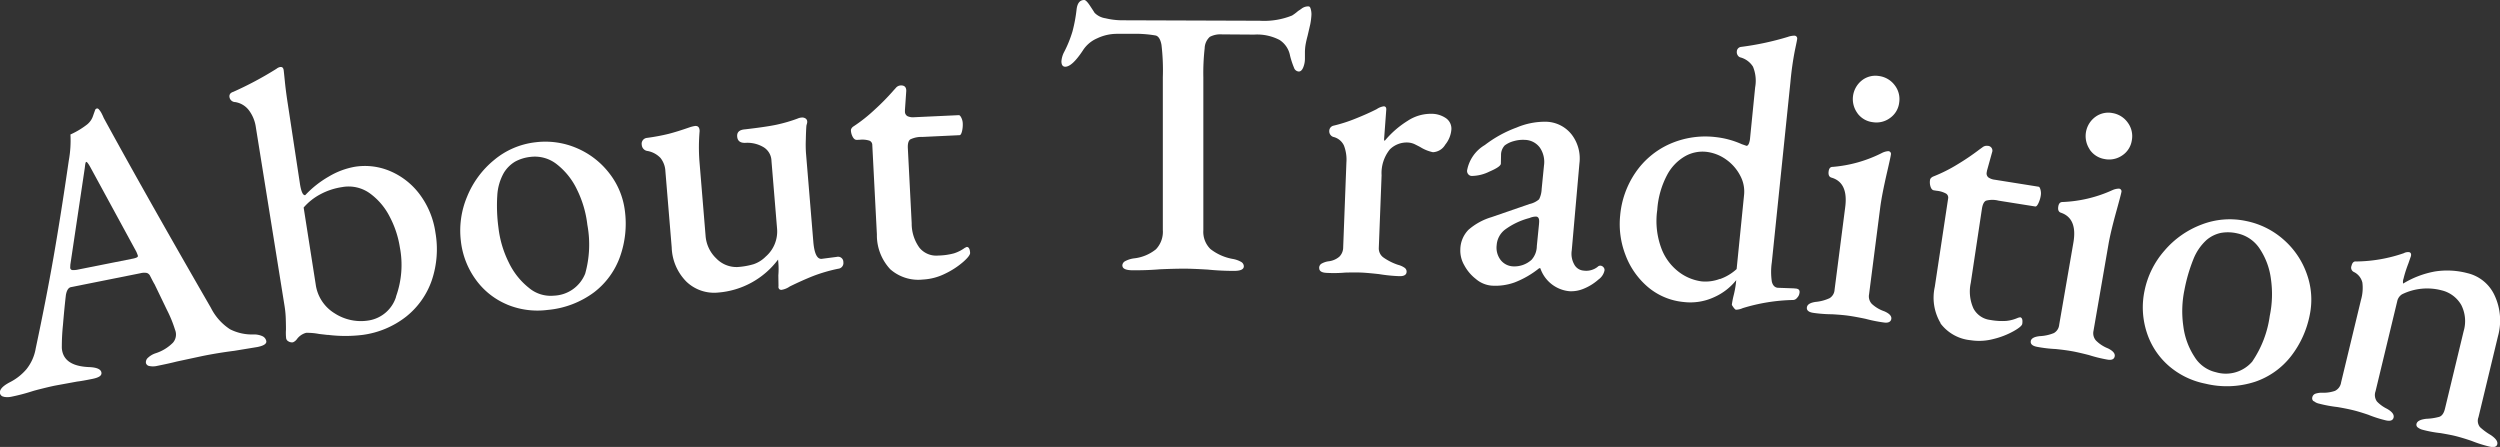
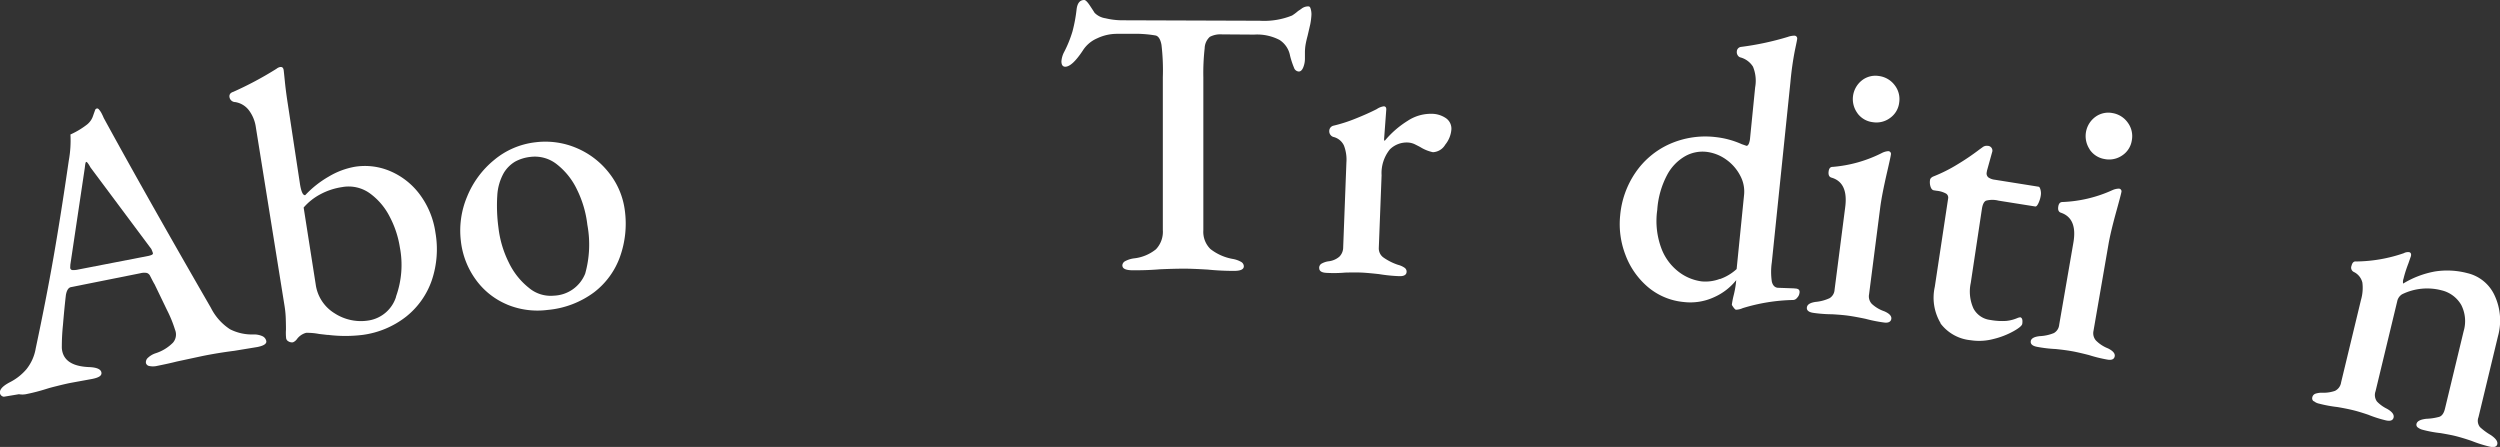
<svg xmlns="http://www.w3.org/2000/svg" width="114.236" height="20.423" viewBox="0 0 114.236 20.423">
  <rect x="0" y="0" width="114.236" height="20.423" fill="#333333" stroke="none" />
  <defs>
    <clipPath id="clip-path">
      <rect id="長方形_5063" data-name="長方形 5063" width="114.236" height="20.423" fill="#fff" />
    </clipPath>
  </defs>
  <g id="グループ_16725" data-name="グループ 16725" clip-path="url(#clip-path)">
-     <path id="パス_11994" data-name="パス 11994" d="M.178,19.387A.2.2,0,0,1,0,19.234q-.05-.243.433-.5a2.457,2.457,0,0,0,.776-.605,2.066,2.066,0,0,0,.423-.949q.475-2.235.81-4.146t.7-4.43a5.131,5.131,0,0,0,.077-1.2,3.684,3.684,0,0,0,.762-.458.833.833,0,0,0,.269-.387q.085-.242.108-.3c.059-.059.113-.058.162,0a.913.913,0,0,1,.127.19c.039.076.07.142.093.2q1.691,3.1,4.351,7.728l.548.951a2.505,2.505,0,0,0,.873.977,2.213,2.213,0,0,0,1.061.237.937.937,0,0,1,.417.078.315.315,0,0,1,.177.218c.026.126-.11.219-.407.278L10.7,17.29q-.746.094-1.464.24l-1.16.249q-.338.087-.9.2a.81.81,0,0,1-.346.006.189.189,0,0,1-.162-.139.274.274,0,0,1,.1-.245.939.939,0,0,1,.342-.2,1.951,1.951,0,0,0,.793-.483.572.572,0,0,0,.094-.594,5.56,5.56,0,0,0-.371-.907q-.288-.6-.565-1.172c-.036-.053-.1-.179-.2-.374a.253.253,0,0,0-.153-.14.7.7,0,0,0-.3.015l-3.165.633c-.114.023-.191.14-.231.352q-.066.554-.134,1.367a9.88,9.88,0,0,0-.053,1.063q.057.817,1.225.871c.358.011.553.092.583.242s-.112.238-.42.3c-.285.057-.514.1-.687.12l-.979.179c-.171.033-.369.08-.595.136s-.395.1-.507.137a8.768,8.768,0,0,1-.912.238.878.878,0,0,1-.354.008m5.9-6.316a.8.8,0,0,0,.167-.051c.044-.021.061-.049.054-.084a1.933,1.933,0,0,0-.072-.183L4.134,8.909c-.095-.173-.159-.257-.194-.25s-.045.1-.067.283l-.659,4.413-.006.145a.111.111,0,0,0,.108.1,1,1,0,0,0,.262-.026Z" transform="translate(0 -1.259)" fill="#fff" />
+     <path id="パス_11994" data-name="パス 11994" d="M.178,19.387A.2.2,0,0,1,0,19.234q-.05-.243.433-.5a2.457,2.457,0,0,0,.776-.605,2.066,2.066,0,0,0,.423-.949q.475-2.235.81-4.146t.7-4.43a5.131,5.131,0,0,0,.077-1.2,3.684,3.684,0,0,0,.762-.458.833.833,0,0,0,.269-.387q.085-.242.108-.3c.059-.059.113-.058.162,0a.913.913,0,0,1,.127.19c.039.076.07.142.093.2q1.691,3.1,4.351,7.728l.548.951a2.505,2.505,0,0,0,.873.977,2.213,2.213,0,0,0,1.061.237.937.937,0,0,1,.417.078.315.315,0,0,1,.177.218c.026.126-.11.219-.407.278L10.7,17.29q-.746.094-1.464.24l-1.16.249q-.338.087-.9.2a.81.81,0,0,1-.346.006.189.189,0,0,1-.162-.139.274.274,0,0,1,.1-.245.939.939,0,0,1,.342-.2,1.951,1.951,0,0,0,.793-.483.572.572,0,0,0,.094-.594,5.56,5.56,0,0,0-.371-.907q-.288-.6-.565-1.172c-.036-.053-.1-.179-.2-.374a.253.253,0,0,0-.153-.14.7.7,0,0,0-.3.015l-3.165.633c-.114.023-.191.14-.231.352q-.066.554-.134,1.367a9.88,9.88,0,0,0-.053,1.063q.057.817,1.225.871c.358.011.553.092.583.242s-.112.238-.42.3l-.979.179c-.171.033-.369.08-.595.136s-.395.1-.507.137a8.768,8.768,0,0,1-.912.238.878.878,0,0,1-.354.008m5.9-6.316a.8.8,0,0,0,.167-.051c.044-.021.061-.049.054-.084a1.933,1.933,0,0,0-.072-.183L4.134,8.909c-.095-.173-.159-.257-.194-.25s-.045.1-.067.283l-.659,4.413-.006.145a.111.111,0,0,0,.108.1,1,1,0,0,0,.262-.026Z" transform="translate(0 -1.259)" fill="#fff" />
    <path id="パス_11995" data-name="パス 11995" d="M17.646,16.084l-.4-.046a2.915,2.915,0,0,0-.592-.052.769.769,0,0,0-.43.3.436.436,0,0,1-.173.134.307.307,0,0,1-.2-.04.2.2,0,0,1-.111-.144,2.257,2.257,0,0,1-.008-.391c0-.072,0-.217-.007-.436a4.517,4.517,0,0,0-.051-.608L14.357,6.6a1.665,1.665,0,0,0-.317-.781.981.981,0,0,0-.624-.376.271.271,0,0,1-.265-.227c-.018-.116.04-.2.173-.241A15.82,15.82,0,0,0,15.3,3.92a.392.392,0,0,1,.163-.079c.092-.015.146.03.163.136.007.045.026.225.057.535s.077.658.137,1.041l.551,3.626c.057.36.136.533.241.517A4.617,4.617,0,0,1,17.7,8.839a3.513,3.513,0,0,1,1.176-.44,2.931,2.931,0,0,1,1.658.216,3.283,3.283,0,0,1,1.335,1.079,3.81,3.81,0,0,1,.691,1.7,4.442,4.442,0,0,1-.167,2.2,3.635,3.635,0,0,1-1.171,1.653,4.1,4.1,0,0,1-1.971.832,6.467,6.467,0,0,1-1.607,0m3.116-1.749a4.258,4.258,0,0,0,.175-2.258,4.462,4.462,0,0,0-.467-1.4,2.977,2.977,0,0,0-.909-1.064A1.657,1.657,0,0,0,18.3,9.327a3.042,3.042,0,0,0-1.007.334,2.674,2.674,0,0,0-.753.6l.549,3.5a1.84,1.84,0,0,0,.862,1.331,2.209,2.209,0,0,0,1.57.328,1.57,1.57,0,0,0,1.243-1.084" transform="translate(-2.665 -0.778)" fill="#fff" />
    <path id="パス_11996" data-name="パス 11996" d="M28.519,15.56a3.365,3.365,0,0,1-1.427-1.13,3.686,3.686,0,0,1-.688-1.784,3.987,3.987,0,0,1,.285-2.013,4.2,4.2,0,0,1,1.24-1.681,3.57,3.57,0,0,1,1.889-.806,3.64,3.64,0,0,1,1.9.274,3.7,3.7,0,0,1,1.483,1.159,3.466,3.466,0,0,1,.7,1.712,4.491,4.491,0,0,1-.218,2.067A3.544,3.544,0,0,1,32.494,15a4.174,4.174,0,0,1-2.126.807,3.617,3.617,0,0,1-1.848-.245m3.565-1.411a4.922,4.922,0,0,0,.1-2.232,4.889,4.889,0,0,0-.474-1.612,3.215,3.215,0,0,0-.92-1.154,1.611,1.611,0,0,0-1.192-.34,1.892,1.892,0,0,0-.713.216,1.512,1.512,0,0,0-.517.513,2.368,2.368,0,0,0-.3,1.037,7.5,7.5,0,0,0,.052,1.459,4.806,4.806,0,0,0,.473,1.6,3.288,3.288,0,0,0,.922,1.162,1.541,1.541,0,0,0,1.141.355,1.6,1.6,0,0,0,1.426-1" transform="translate(-5.346 -1.645)" fill="#fff" />
-     <path id="パス_11997" data-name="パス 11997" d="M43.029,14.463l-.008-.513a3.592,3.592,0,0,0,0-.584l-.012-.141a3.791,3.791,0,0,1-2.729,1.507,1.831,1.831,0,0,1-1.45-.487,2.32,2.32,0,0,1-.682-1.574l-.288-3.479a1.046,1.046,0,0,0-.226-.611,1.084,1.084,0,0,0-.586-.316.3.3,0,0,1-.268-.28.268.268,0,0,1,.236-.319A9.145,9.145,0,0,0,38,7.483q.393-.1.99-.308a1.407,1.407,0,0,1,.223-.053c.139-.012.208.065.211.23a8.606,8.606,0,0,0-.01,1.363l.281,3.409a1.586,1.586,0,0,0,.49,1.05,1.285,1.285,0,0,0,.962.393,3.339,3.339,0,0,0,.742-.129,1.418,1.418,0,0,0,.55-.344,1.519,1.519,0,0,0,.522-1.3l-.254-3.075a.756.756,0,0,0-.4-.65,1.46,1.46,0,0,0-.759-.179q-.382.031-.408-.286c-.016-.2.1-.309.358-.329q.953-.11,1.428-.209a6.98,6.98,0,0,0,.966-.28.592.592,0,0,1,.188-.05.28.28,0,0,1,.179.039.174.174,0,0,1,.081.135.28.28,0,0,1-.01.1c-.01.03-.018.063-.027.1-.011.143-.021.349-.026.622a5.833,5.833,0,0,0,.006.618l.336,4.059q.067.808.38.784l.693-.09a.241.241,0,0,1,.3.242.262.262,0,0,1-.238.3,7.333,7.333,0,0,0-1.154.337q-.5.2-1.056.473a.92.92,0,0,1-.372.154c-.092.006-.143-.042-.151-.148" transform="translate(-7.455 -1.365)" fill="#fff" />
-     <path id="パス_11998" data-name="パス 11998" d="M50.553,13.283a2.269,2.269,0,0,1-.6-1.578l-.21-4.086a.212.212,0,0,0-.132-.2,1.087,1.087,0,0,0-.439-.041l-.139.006c-.069,0-.13-.04-.182-.132a.691.691,0,0,1-.085-.3.163.163,0,0,1,.038-.107.248.248,0,0,1,.075-.074,7.047,7.047,0,0,0,.974-.77A10.524,10.524,0,0,0,50.7,5.14c.01-.012.05-.054.116-.128a.31.31,0,0,1,.221-.116c.175-.008.261.076.258.253l-.06.867,0,.07a.233.233,0,0,0,.116.214.609.609,0,0,0,.317.048L53.7,6.254c.033,0,.071.037.111.117a.646.646,0,0,1,.065.245,1.31,1.31,0,0,1-.033.372c-.029.118-.067.179-.112.181l-1.692.08a1.169,1.169,0,0,0-.562.114c-.084.063-.121.2-.109.411l.175,3.416a1.873,1.873,0,0,0,.355,1.122.989.989,0,0,0,.857.357,3,3,0,0,0,.719-.1,1.737,1.737,0,0,0,.5-.254l.085-.039c.092,0,.144.088.154.275,0,.082-.1.22-.32.412a3.669,3.669,0,0,1-.82.533,2.559,2.559,0,0,1-1.017.269,1.936,1.936,0,0,1-1.5-.477" transform="translate(-9.884 -0.992)" fill="#fff" />
    <path id="パス_11999" data-name="パス 11999" d="M63.611,12.137a.236.236,0,0,1,.123-.2,1.2,1.2,0,0,1,.4-.13,1.926,1.926,0,0,0,1.013-.416,1.163,1.163,0,0,0,.315-.88l0-6.98A9.927,9.927,0,0,0,65.4,2.048q-.069-.371-.261-.425a5.436,5.436,0,0,0-1.084-.077l-.68,0a2.107,2.107,0,0,0-.917.207,1.453,1.453,0,0,0-.655.56q-.489.737-.8.736c-.116,0-.174-.084-.175-.249a1.106,1.106,0,0,1,.105-.387,5.387,5.387,0,0,0,.4-.976A6.844,6.844,0,0,0,61.522.422Q61.575,0,61.871,0q.087,0,.254.249c.11.166.183.277.218.336a.875.875,0,0,0,.5.25,3.276,3.276,0,0,0,.742.092l6.3.021A3.417,3.417,0,0,0,71.367.709,2.084,2.084,0,0,0,71.646.5a1.725,1.725,0,0,0,.166-.113.5.5,0,0,1,.306-.095c.045,0,.081.037.1.114a.86.86,0,0,1,.035.256,3.047,3.047,0,0,1-.053.44l-.122.528c-.035.13-.065.256-.088.379a2.257,2.257,0,0,0-.035.414v.247a1.058,1.058,0,0,1-.079.414c-.053.124-.12.184-.2.184a.243.243,0,0,1-.218-.169,3.8,3.8,0,0,1-.183-.556,1.087,1.087,0,0,0-.48-.718,2.222,2.222,0,0,0-1.16-.244l-1.467-.01a1.049,1.049,0,0,0-.558.112.726.726,0,0,0-.236.518,10.169,10.169,0,0,0-.061,1.34l0,6.98a1.1,1.1,0,0,0,.323.857,2.3,2.3,0,0,0,1.021.454,1.166,1.166,0,0,1,.384.136.237.237,0,0,1,.122.2c0,.142-.151.211-.454.21-.431,0-.832-.023-1.2-.06-.466-.027-.815-.041-1.048-.042-.268,0-.645.008-1.134.029-.384.033-.8.048-1.24.045-.314,0-.471-.073-.472-.214" transform="translate(-12.327 0)" fill="#fff" />
    <path id="パス_12000" data-name="パス 12000" d="M75.6,13.475a.226.226,0,0,1,.1-.189.928.928,0,0,1,.311-.11.917.917,0,0,0,.514-.215.6.6,0,0,0,.173-.424l.147-3.874a1.8,1.8,0,0,0-.11-.773.716.716,0,0,0-.491-.4.261.261,0,0,1-.128-.094.267.267,0,0,1-.054-.179.249.249,0,0,1,.184-.238,6.778,6.778,0,0,0,1.017-.326c.372-.148.694-.293.968-.433a.773.773,0,0,1,.319-.128c.081,0,.121.053.117.147l-.1,1.354c0,.047.009.071.032.072a4.338,4.338,0,0,1,1.04-.907,1.926,1.926,0,0,1,1.086-.324,1.158,1.158,0,0,1,.691.216.583.583,0,0,1,.226.5,1.252,1.252,0,0,1-.28.694.689.689,0,0,1-.563.345,1.785,1.785,0,0,1-.551-.218C80.2,7.941,80.117,7.9,80,7.841a.837.837,0,0,0-.32-.093,1.094,1.094,0,0,0-.851.315,1.726,1.726,0,0,0-.376,1.183l-.127,3.31a.512.512,0,0,0,.195.432,2.553,2.553,0,0,0,.686.348.923.923,0,0,1,.3.136.213.213,0,0,1,.089.181q-.008.21-.339.2a7.449,7.449,0,0,1-.923-.094c-.348-.038-.615-.062-.8-.07s-.431-.007-.734,0a6.034,6.034,0,0,1-.856.014c-.233-.01-.346-.085-.341-.227" transform="translate(-15.322 -1.234)" fill="#fff" />
-     <path id="パス_12001" data-name="パス 12001" d="M84.414,14.171a1.972,1.972,0,0,1-.544-.64,1.325,1.325,0,0,1-.179-.728,1.308,1.308,0,0,1,.373-.891,2.833,2.833,0,0,1,1.053-.577l1.737-.6a.984.984,0,0,0,.435-.215,1.118,1.118,0,0,0,.118-.468l.106-1.071a1.16,1.16,0,0,0-.183-.816.872.872,0,0,0-.685-.36,1.5,1.5,0,0,0-.5.053,1.208,1.208,0,0,0-.425.2.635.635,0,0,0-.169.447l-.008.388q-.01.141-.522.36a1.857,1.857,0,0,1-.81.2.212.212,0,0,1-.161-.082A.231.231,0,0,1,84,9.2a1.7,1.7,0,0,1,.811-1.16,5.492,5.492,0,0,1,1.454-.8,3.32,3.32,0,0,1,1.365-.264,1.532,1.532,0,0,1,1.151.588,1.8,1.8,0,0,1,.351,1.324l-.35,3.967a1,1,0,0,0,.116.645.526.526,0,0,0,.419.277.849.849,0,0,0,.641-.165.185.185,0,0,1,.127-.061.2.2,0,0,1,.144.071.19.19,0,0,1,.052.137.671.671,0,0,1-.273.422,2.349,2.349,0,0,1-.667.419,1.475,1.475,0,0,1-.664.12,1.556,1.556,0,0,1-1.331-1.051l-.052,0a4.189,4.189,0,0,1-1.128.651,2.586,2.586,0,0,1-1.059.144,1.277,1.277,0,0,1-.69-.289m2.536-.9a.946.946,0,0,0,.233-.62l.1-1,.006-.089c.01-.163-.036-.249-.14-.257a.781.781,0,0,0-.3.066,3.275,3.275,0,0,0-1.129.537.976.976,0,0,0-.371.7.928.928,0,0,0,.191.694.762.762,0,0,0,.533.277,1.168,1.168,0,0,0,.878-.307" transform="translate(-16.962 -1.413)" fill="#fff" />
    <path id="パス_12002" data-name="パス 12002" d="M98.025,14.458c-.051-.065-.077-.109-.074-.132a3.7,3.7,0,0,1,.073-.383,4.376,4.376,0,0,0,.116-.625l.01-.105a2.671,2.671,0,0,1-1.008.778,2.58,2.58,0,0,1-1.392.222,2.955,2.955,0,0,1-1.642-.69,3.554,3.554,0,0,1-1.021-1.465,3.911,3.911,0,0,1-.24-1.806,4.113,4.113,0,0,1,.694-1.945A3.732,3.732,0,0,1,95.094,7a4.017,4.017,0,0,1,2.147-.319A3.939,3.939,0,0,1,98.4,7l.221.077c.036,0,.067-.025.1-.087a.85.85,0,0,0,.062-.268L99.015,4.4a1.683,1.683,0,0,0-.1-.941.975.975,0,0,0-.589-.427.22.22,0,0,1-.113-.1.256.256,0,0,1-.036-.163.217.217,0,0,1,.179-.211,12.991,12.991,0,0,0,2.152-.459.908.908,0,0,1,.3-.056.126.126,0,0,1,.125.155c0,.034-.039.211-.105.529a14.137,14.137,0,0,0-.2,1.422L99.776,12.4a3.043,3.043,0,0,0,0,.877c.041.175.132.27.27.286l.734.026.087.009a.244.244,0,0,1,.144.051.177.177,0,0,1,.03.145.375.375,0,0,1-.11.227.236.236,0,0,1-.185.1,8.377,8.377,0,0,0-2.3.372.808.808,0,0,1-.306.073c-.024,0-.061-.036-.113-.1m-.625-1.3a2.214,2.214,0,0,0,.766-.458l.343-3.417a1.523,1.523,0,0,0-.179-.852,2.063,2.063,0,0,0-.638-.733,1.936,1.936,0,0,0-.939-.358,1.628,1.628,0,0,0-.923.193A2.139,2.139,0,0,0,95,8.392a3.973,3.973,0,0,0-.459,1.616,3.572,3.572,0,0,0,.206,1.8,2.418,2.418,0,0,0,.823,1.063,2.2,2.2,0,0,0,1,.4,1.856,1.856,0,0,0,.836-.115" transform="translate(-18.814 -0.413)" fill="#fff" />
    <path id="パス_12003" data-name="パス 12003" d="M103.554,14.921q.025-.193.4-.247a1.935,1.935,0,0,0,.638-.171.483.483,0,0,0,.226-.387l.486-3.772q.145-1.117-.619-1.346c-.113-.028-.16-.124-.139-.286.018-.14.079-.209.184-.207a6.064,6.064,0,0,0,2.248-.634.755.755,0,0,1,.293-.085.125.125,0,0,1,.12.159q-.012.105-.172.794-.239,1.035-.314,1.611l-.512,3.982a.5.5,0,0,0,.129.435,1.6,1.6,0,0,0,.564.335c.234.1.342.218.325.346s-.131.2-.339.167a6.621,6.621,0,0,1-.841-.168q-.48-.1-.775-.141c-.2-.028-.445-.049-.748-.067a6.262,6.262,0,0,1-.855-.063c-.219-.031-.32-.116-.3-.255m2.314-8.864a1.089,1.089,0,0,1,.193-1.5,1,1,0,0,1,.775-.206,1.07,1.07,0,0,1,.722.411,1.035,1.035,0,0,1,.214.8,1,1,0,0,1-.407.7,1.042,1.042,0,0,1-.8.2,1.012,1.012,0,0,1-.7-.406" transform="translate(-20.988 -0.879)" fill="#fff" />
    <path id="パス_12004" data-name="パス 12004" d="M111.094,16.465a2.267,2.267,0,0,1-.269-1.665l.61-4.039a.215.215,0,0,0-.092-.22,1.1,1.1,0,0,0-.422-.13l-.138-.021c-.069-.011-.12-.067-.152-.167a.656.656,0,0,1-.023-.307.159.159,0,0,1,.057-.1.273.273,0,0,1,.089-.057,7.041,7.041,0,0,0,1.108-.555,10.933,10.933,0,0,0,1-.678l.139-.1a.313.313,0,0,1,.241-.069.218.218,0,0,1,.2.3l-.232.836-.011.07a.237.237,0,0,0,.071.234.641.641,0,0,0,.3.109l2,.319c.034.006.063.052.085.139a.615.615,0,0,1,.015.251,1.253,1.253,0,0,1-.107.358c-.052.111-.1.162-.147.155l-1.674-.266a1.15,1.15,0,0,0-.574,0c-.095.044-.159.171-.19.379l-.509,3.378a1.876,1.876,0,0,0,.123,1.169,1,1,0,0,0,.769.525,3,3,0,0,0,.727.044,1.716,1.716,0,0,0,.543-.145l.091-.022q.14.023.1.3c-.012.082-.144.194-.4.338a3.634,3.634,0,0,1-.911.354,2.553,2.553,0,0,1-1.05.057,1.952,1.952,0,0,1-1.378-.773" transform="translate(-22.416 -1.693)" fill="#fff" />
    <path id="パス_12005" data-name="パス 12005" d="M116.38,16.9q.033-.191.412-.23a1.935,1.935,0,0,0,.646-.141.482.482,0,0,0,.242-.377l.648-3.747q.194-1.11-.56-1.372c-.113-.033-.156-.129-.128-.292.024-.139.088-.2.194-.2A6.063,6.063,0,0,0,120.109,10a.771.771,0,0,1,.3-.071.124.124,0,0,1,.113.163c-.011.07-.081.332-.206.787q-.285,1.021-.383,1.594l-.685,3.956a.506.506,0,0,0,.111.439,1.589,1.589,0,0,0,.549.36q.343.17.31.361c-.025.138-.14.189-.345.151a6.411,6.411,0,0,1-.834-.206c-.317-.081-.573-.14-.768-.175s-.443-.069-.745-.1a6.044,6.044,0,0,1-.852-.1q-.327-.06-.291-.267m2.694-8.752a1.088,1.088,0,0,1,.259-1.491,1,1,0,0,1,.783-.172,1.066,1.066,0,0,1,.7.443,1.036,1.036,0,0,1,.179.81,1,1,0,0,1-.437.682,1.053,1.053,0,0,1-.809.165,1.015,1.015,0,0,1-.679-.436" transform="translate(-23.587 -1.31)" fill="#fff" />
-     <path id="パス_12006" data-name="パス 12006" d="M123.984,19.26a3.394,3.394,0,0,1-1-1.524,3.694,3.694,0,0,1-.1-1.909,3.974,3.974,0,0,1,.9-1.816,4.152,4.152,0,0,1,1.7-1.2,3.567,3.567,0,0,1,2.048-.162,3.669,3.669,0,0,1,1.725.867,3.714,3.714,0,0,1,1.048,1.571,3.449,3.449,0,0,1,.128,1.843,4.47,4.47,0,0,1-.853,1.889,3.509,3.509,0,0,1-1.645,1.173,4.163,4.163,0,0,1-2.274.087,3.629,3.629,0,0,1-1.68-.821m3.83-.2a4.882,4.882,0,0,0,.794-2.08,4.862,4.862,0,0,0,.053-1.68,3.218,3.218,0,0,0-.514-1.386,1.625,1.625,0,0,0-1.026-.7,1.869,1.869,0,0,0-.745-.022,1.489,1.489,0,0,0-.654.321,2.361,2.361,0,0,0-.607.888,7.519,7.519,0,0,0-.407,1.4,4.8,4.8,0,0,0-.049,1.663,3.3,3.3,0,0,0,.512,1.394,1.551,1.551,0,0,0,.974.7,1.594,1.594,0,0,0,1.669-.494" transform="translate(-24.889 -2.548)" fill="#fff" />
    <path id="パス_12007" data-name="パス 12007" d="M132.573,21.26a.171.171,0,0,1-.057-.177.223.223,0,0,1,.14-.165.909.909,0,0,1,.325-.045,1.6,1.6,0,0,0,.57-.085.51.51,0,0,0,.282-.391l.907-3.763a1.98,1.98,0,0,0,.065-.791.721.721,0,0,0-.386-.486.219.219,0,0,1-.112-.282c.036-.148.106-.214.211-.2a6.854,6.854,0,0,0,2.177-.378.417.417,0,0,1,.246-.048c.078.019.105.081.081.184l-.116.333c-.03.077-.067.177-.108.3s-.079.253-.112.39a.432.432,0,0,0-.02.23,4.267,4.267,0,0,1,1.447-.553,3.617,3.617,0,0,1,1.493.076,1.826,1.826,0,0,1,1.245,1.028A2.7,2.7,0,0,1,141,18.293l-.891,3.7a.457.457,0,0,0,.071.452,2.8,2.8,0,0,0,.49.36q.34.23.3.418c-.031.125-.153.162-.368.108a5.819,5.819,0,0,1-.8-.255c-.288-.1-.522-.167-.7-.214s-.42-.092-.72-.144a5.443,5.443,0,0,1-.827-.153.59.59,0,0,1-.21-.1.155.155,0,0,1-.067-.171c.03-.125.18-.2.451-.231a2.537,2.537,0,0,0,.588-.089c.124-.041.211-.164.261-.37l.853-3.541a1.622,1.622,0,0,0-.108-1.2,1.414,1.414,0,0,0-.9-.67,2.6,2.6,0,0,0-1.806.182.493.493,0,0,0-.222.325l-.989,4.105a.506.506,0,0,0,.066.47,1.617,1.617,0,0,0,.459.332c.232.132.332.266.3.4s-.156.178-.372.124a5.5,5.5,0,0,1-.785-.252c-.266-.09-.494-.16-.687-.207s-.421-.094-.721-.145a6.025,6.025,0,0,1-.844-.157.533.533,0,0,1-.234-.113" transform="translate(-26.857 -2.927)" fill="#fff" />
  </g>
</svg>